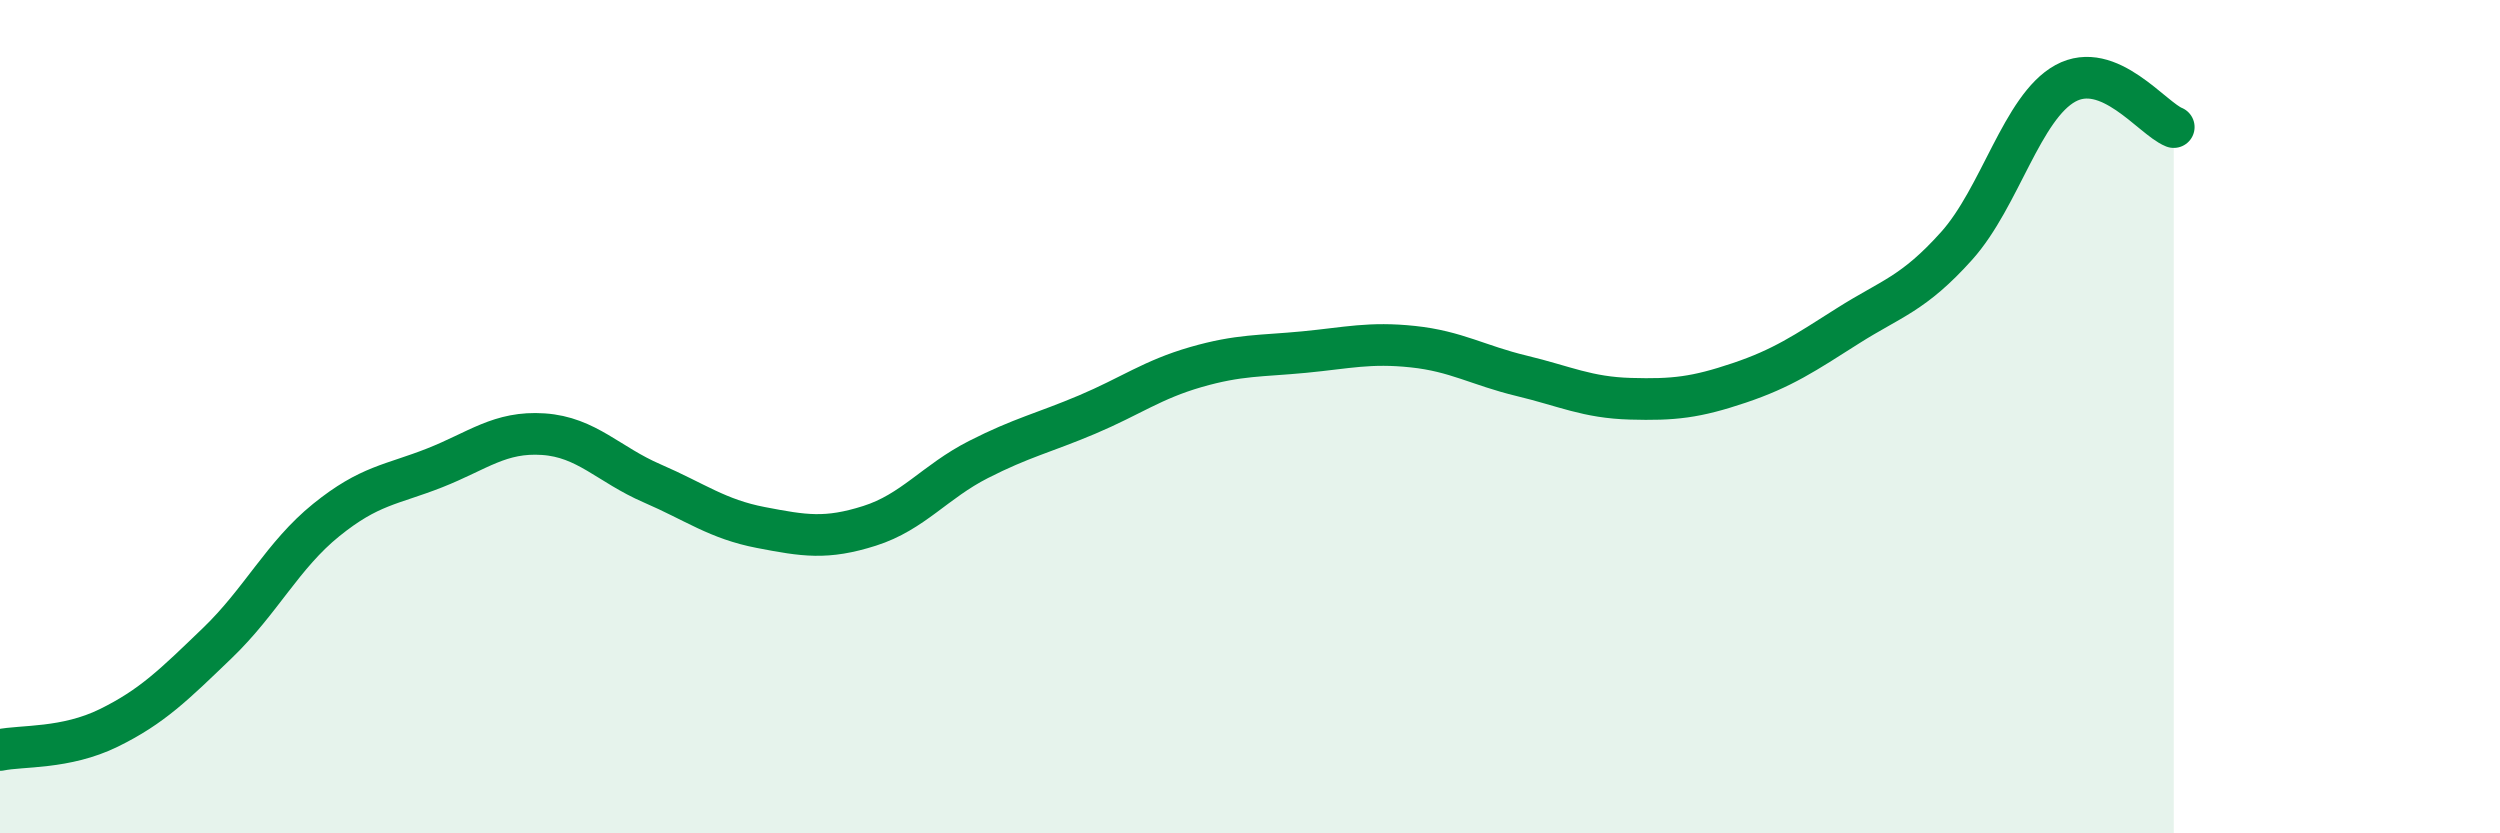
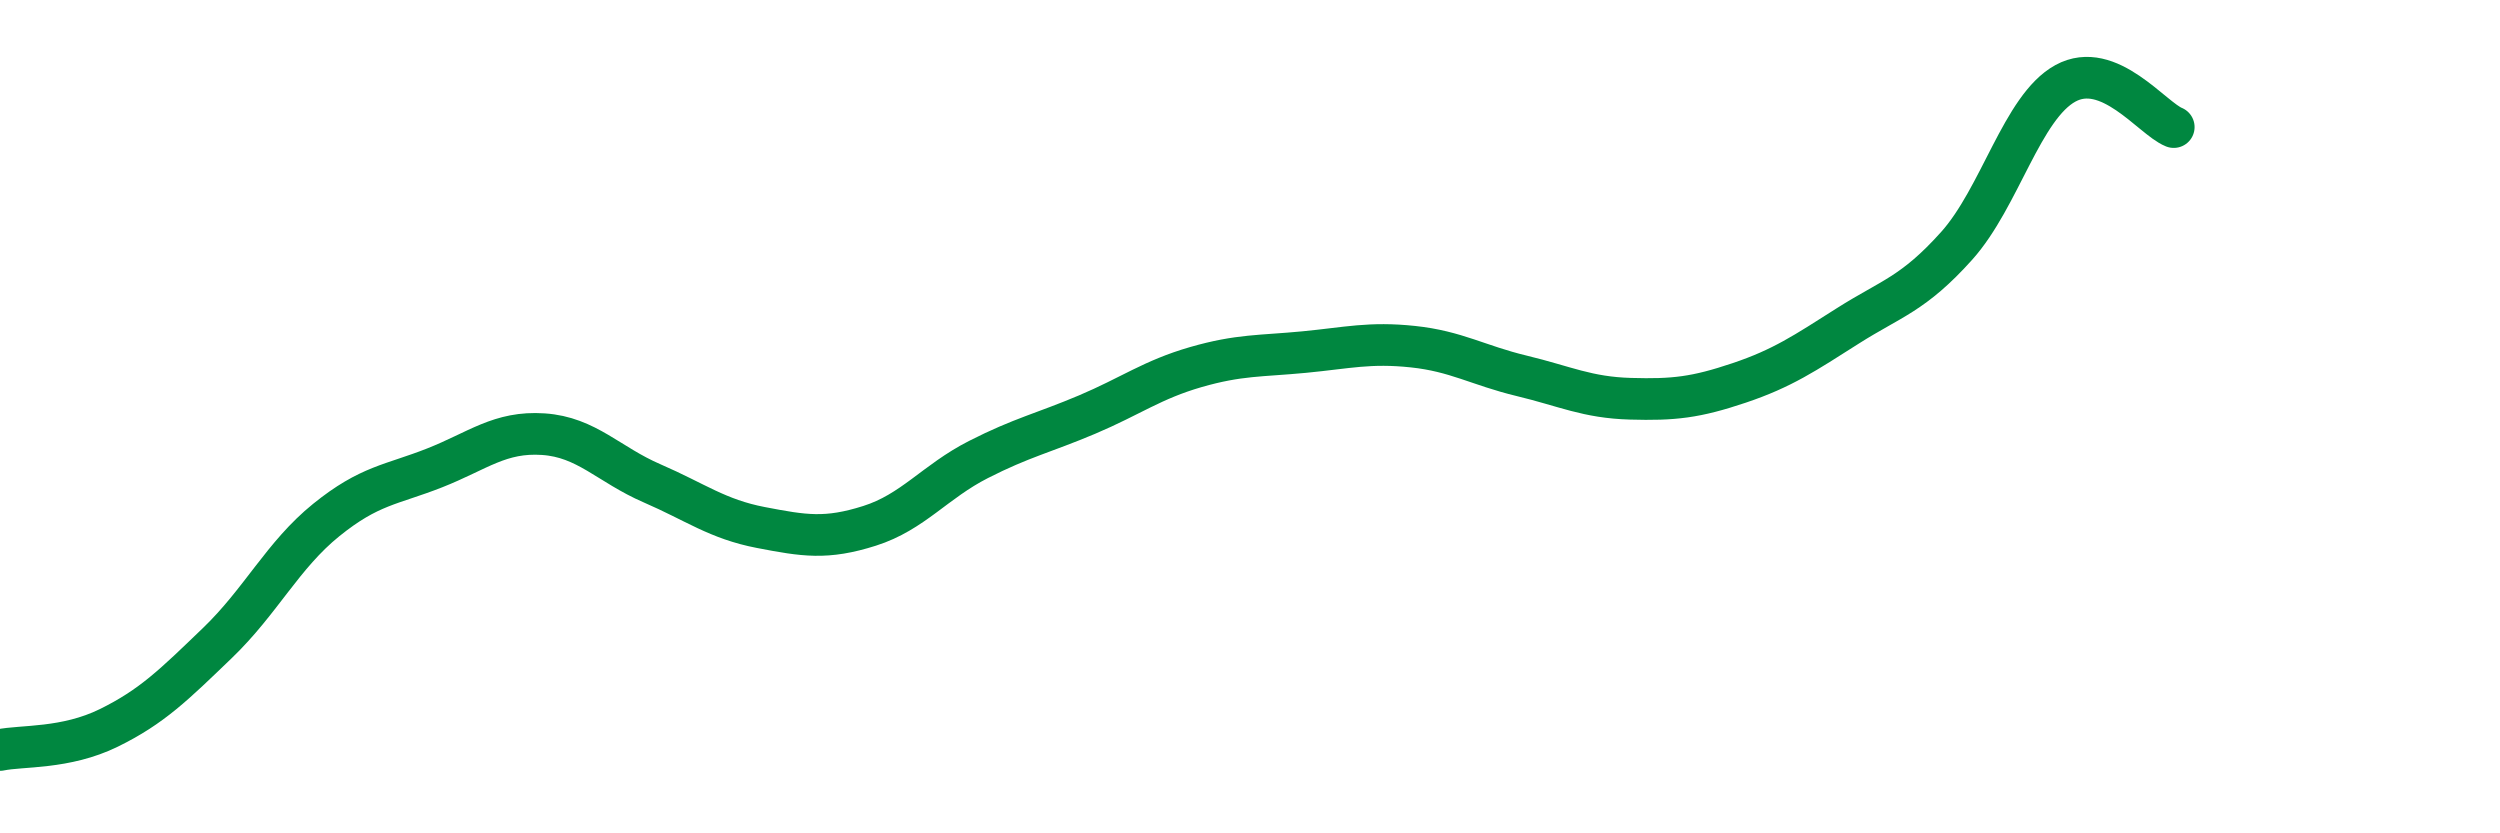
<svg xmlns="http://www.w3.org/2000/svg" width="60" height="20" viewBox="0 0 60 20">
-   <path d="M 0,18 C 0.52,17.89 1.57,17.98 2.61,17.47 C 3.65,16.96 4.18,16.43 5.22,15.43 C 6.26,14.43 6.79,13.32 7.83,12.48 C 8.87,11.64 9.39,11.64 10.43,11.23 C 11.47,10.82 12,10.35 13.04,10.42 C 14.08,10.49 14.61,11.15 15.65,11.6 C 16.69,12.05 17.22,12.46 18.26,12.66 C 19.3,12.86 19.83,12.95 20.87,12.62 C 21.91,12.29 22.44,11.56 23.48,11.03 C 24.52,10.5 25.05,10.39 26.09,9.95 C 27.13,9.51 27.66,9.11 28.7,8.81 C 29.74,8.51 30.26,8.55 31.3,8.45 C 32.34,8.35 32.87,8.21 33.91,8.32 C 34.95,8.43 35.48,8.77 36.52,9.02 C 37.56,9.27 38.09,9.54 39.13,9.57 C 40.17,9.6 40.7,9.54 41.74,9.19 C 42.78,8.84 43.31,8.48 44.35,7.82 C 45.39,7.16 45.92,7.06 46.96,5.9 C 48,4.74 48.53,2.57 49.57,2 C 50.61,1.43 51.65,2.84 52.17,3.05L52.17 20L0 20Z" fill="#008740" opacity="0.1" stroke-linecap="round" stroke-linejoin="round" />
  <path d="M 0,18 C 0.52,17.89 1.57,17.98 2.61,17.47 C 3.65,16.96 4.18,16.43 5.22,15.43 C 6.26,14.43 6.79,13.32 7.83,12.48 C 8.87,11.64 9.39,11.64 10.43,11.23 C 11.47,10.82 12,10.35 13.04,10.42 C 14.08,10.49 14.61,11.15 15.65,11.6 C 16.69,12.05 17.22,12.46 18.26,12.66 C 19.3,12.86 19.83,12.95 20.87,12.62 C 21.91,12.29 22.44,11.56 23.48,11.03 C 24.52,10.5 25.05,10.39 26.09,9.95 C 27.13,9.51 27.66,9.11 28.7,8.81 C 29.74,8.51 30.26,8.55 31.3,8.45 C 32.34,8.35 32.87,8.21 33.91,8.32 C 34.95,8.43 35.48,8.77 36.52,9.02 C 37.56,9.27 38.09,9.54 39.13,9.57 C 40.17,9.6 40.7,9.54 41.74,9.19 C 42.78,8.84 43.31,8.48 44.35,7.82 C 45.39,7.16 45.92,7.06 46.96,5.9 C 48,4.74 48.53,2.57 49.57,2 C 50.61,1.43 51.65,2.84 52.17,3.05" stroke="#008740" stroke-width="1" fill="none" stroke-linecap="round" stroke-linejoin="round" />
</svg>